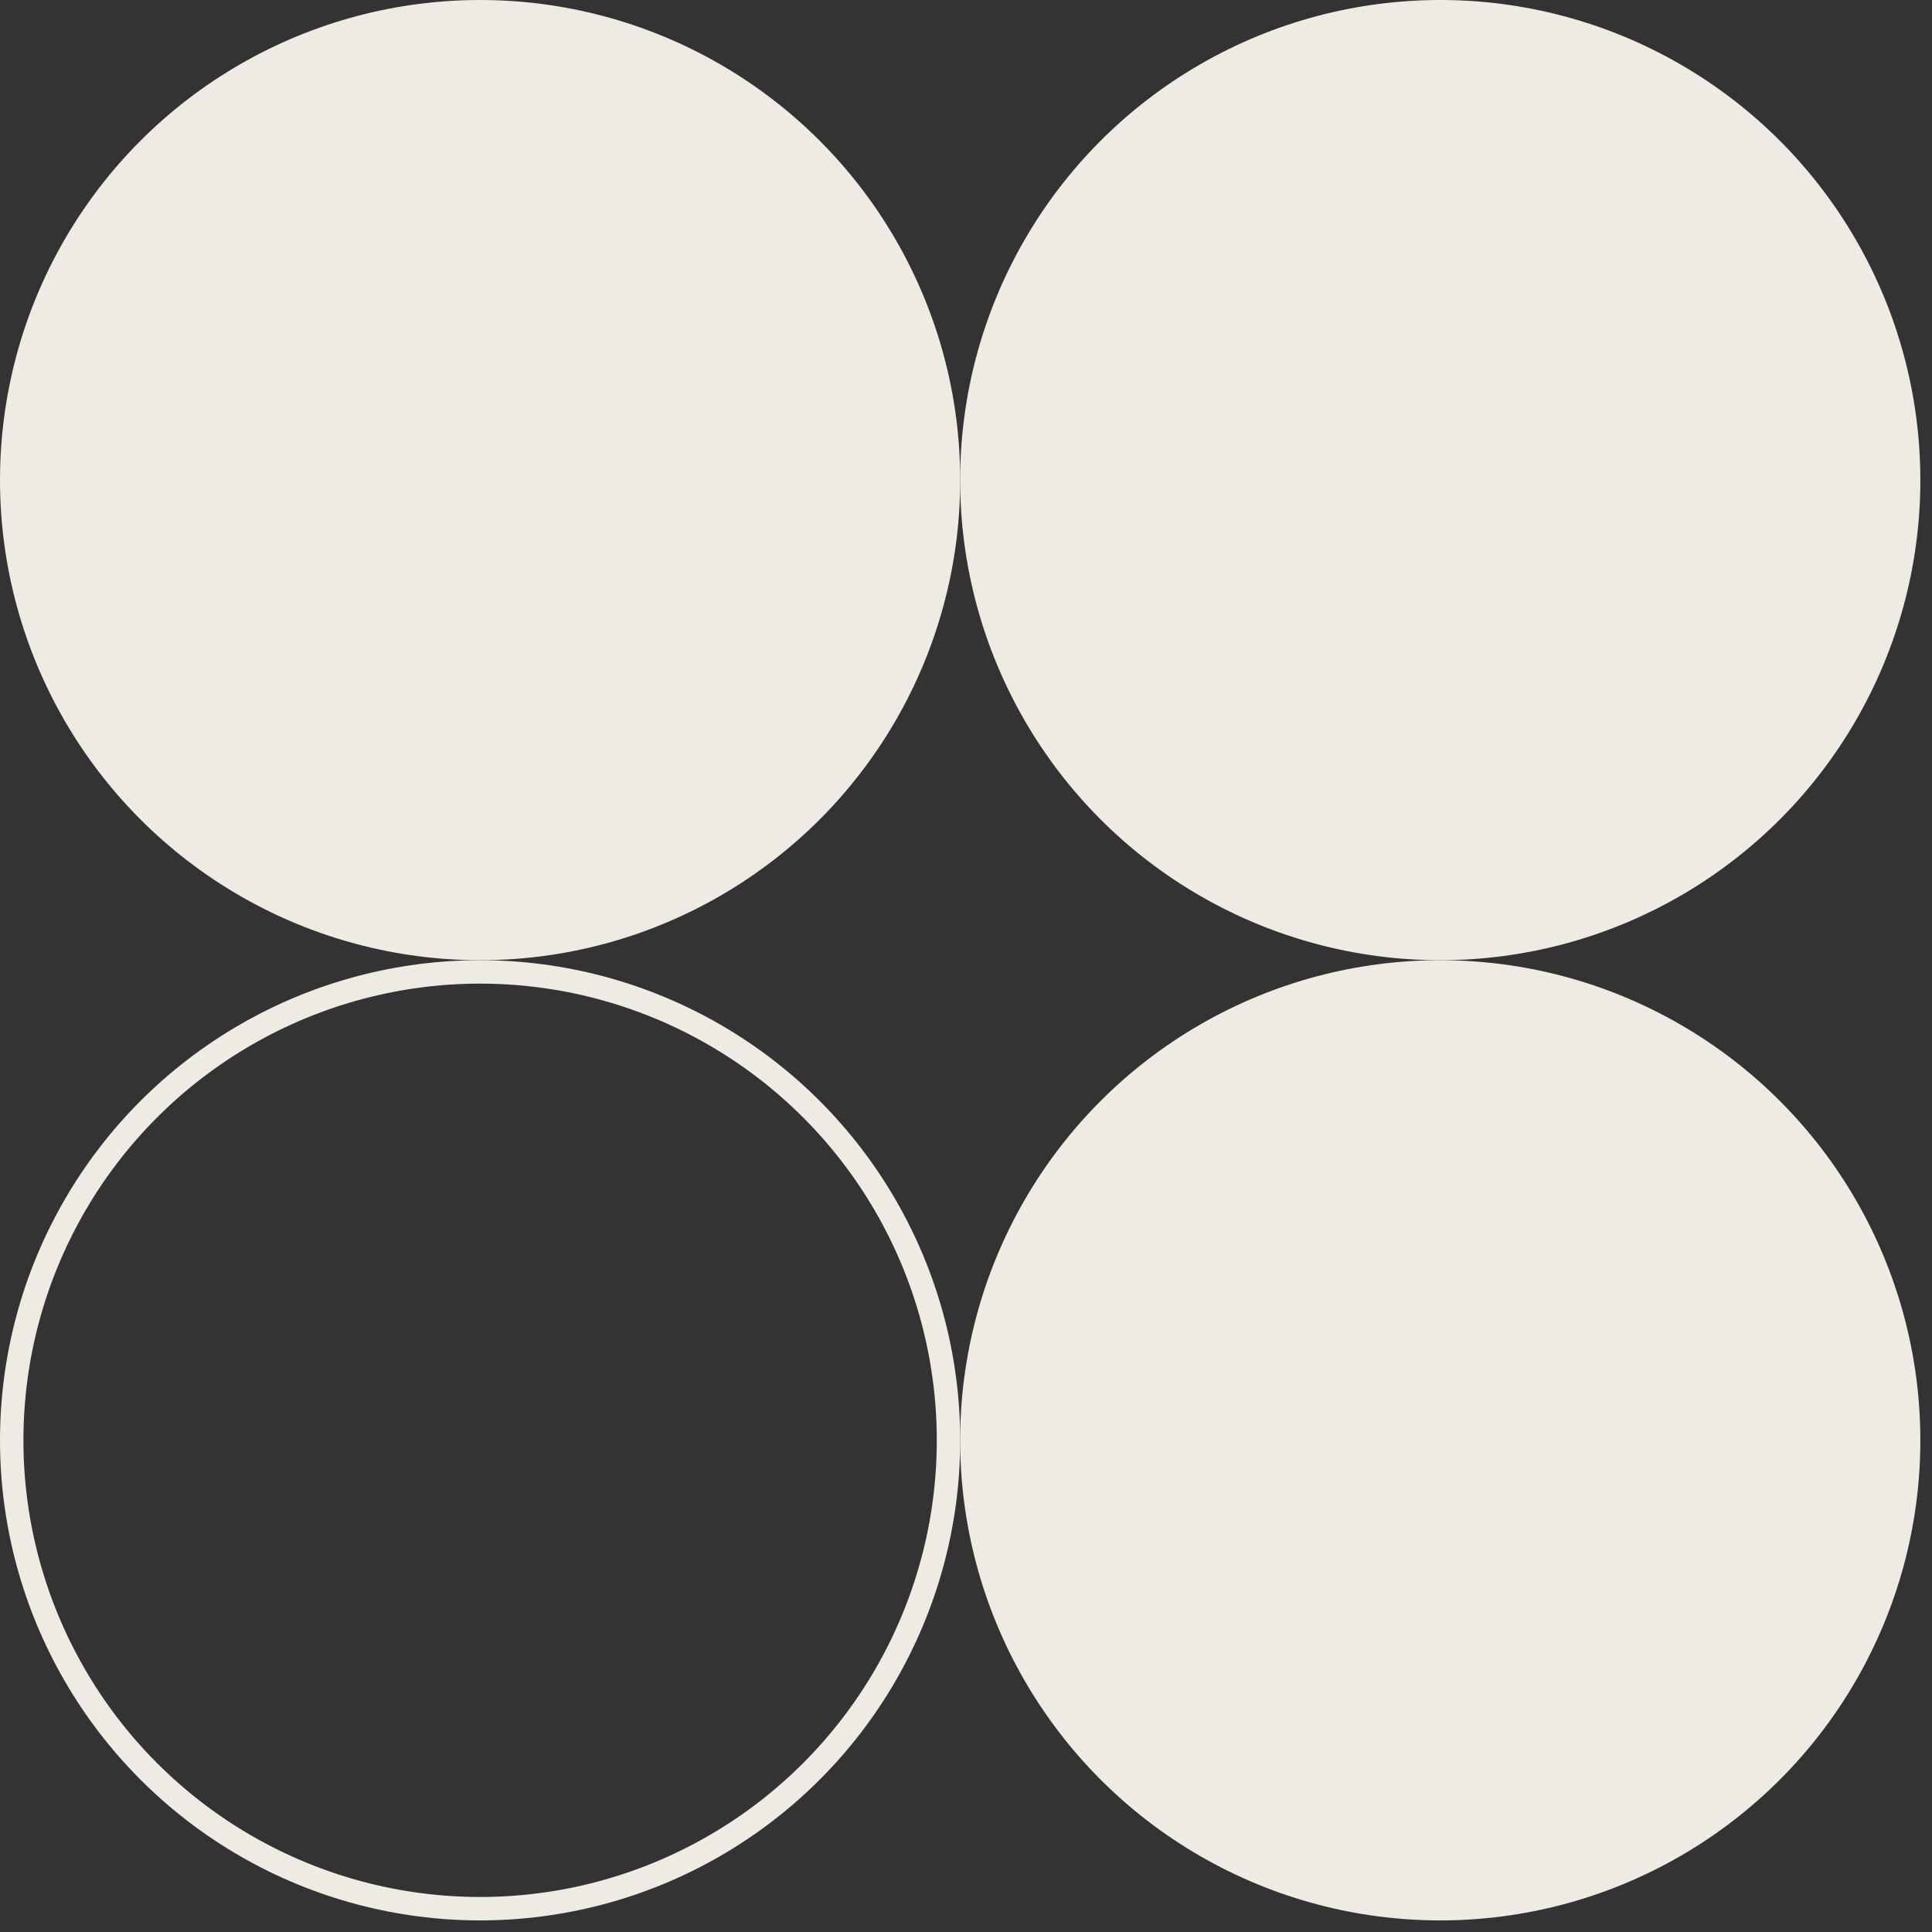
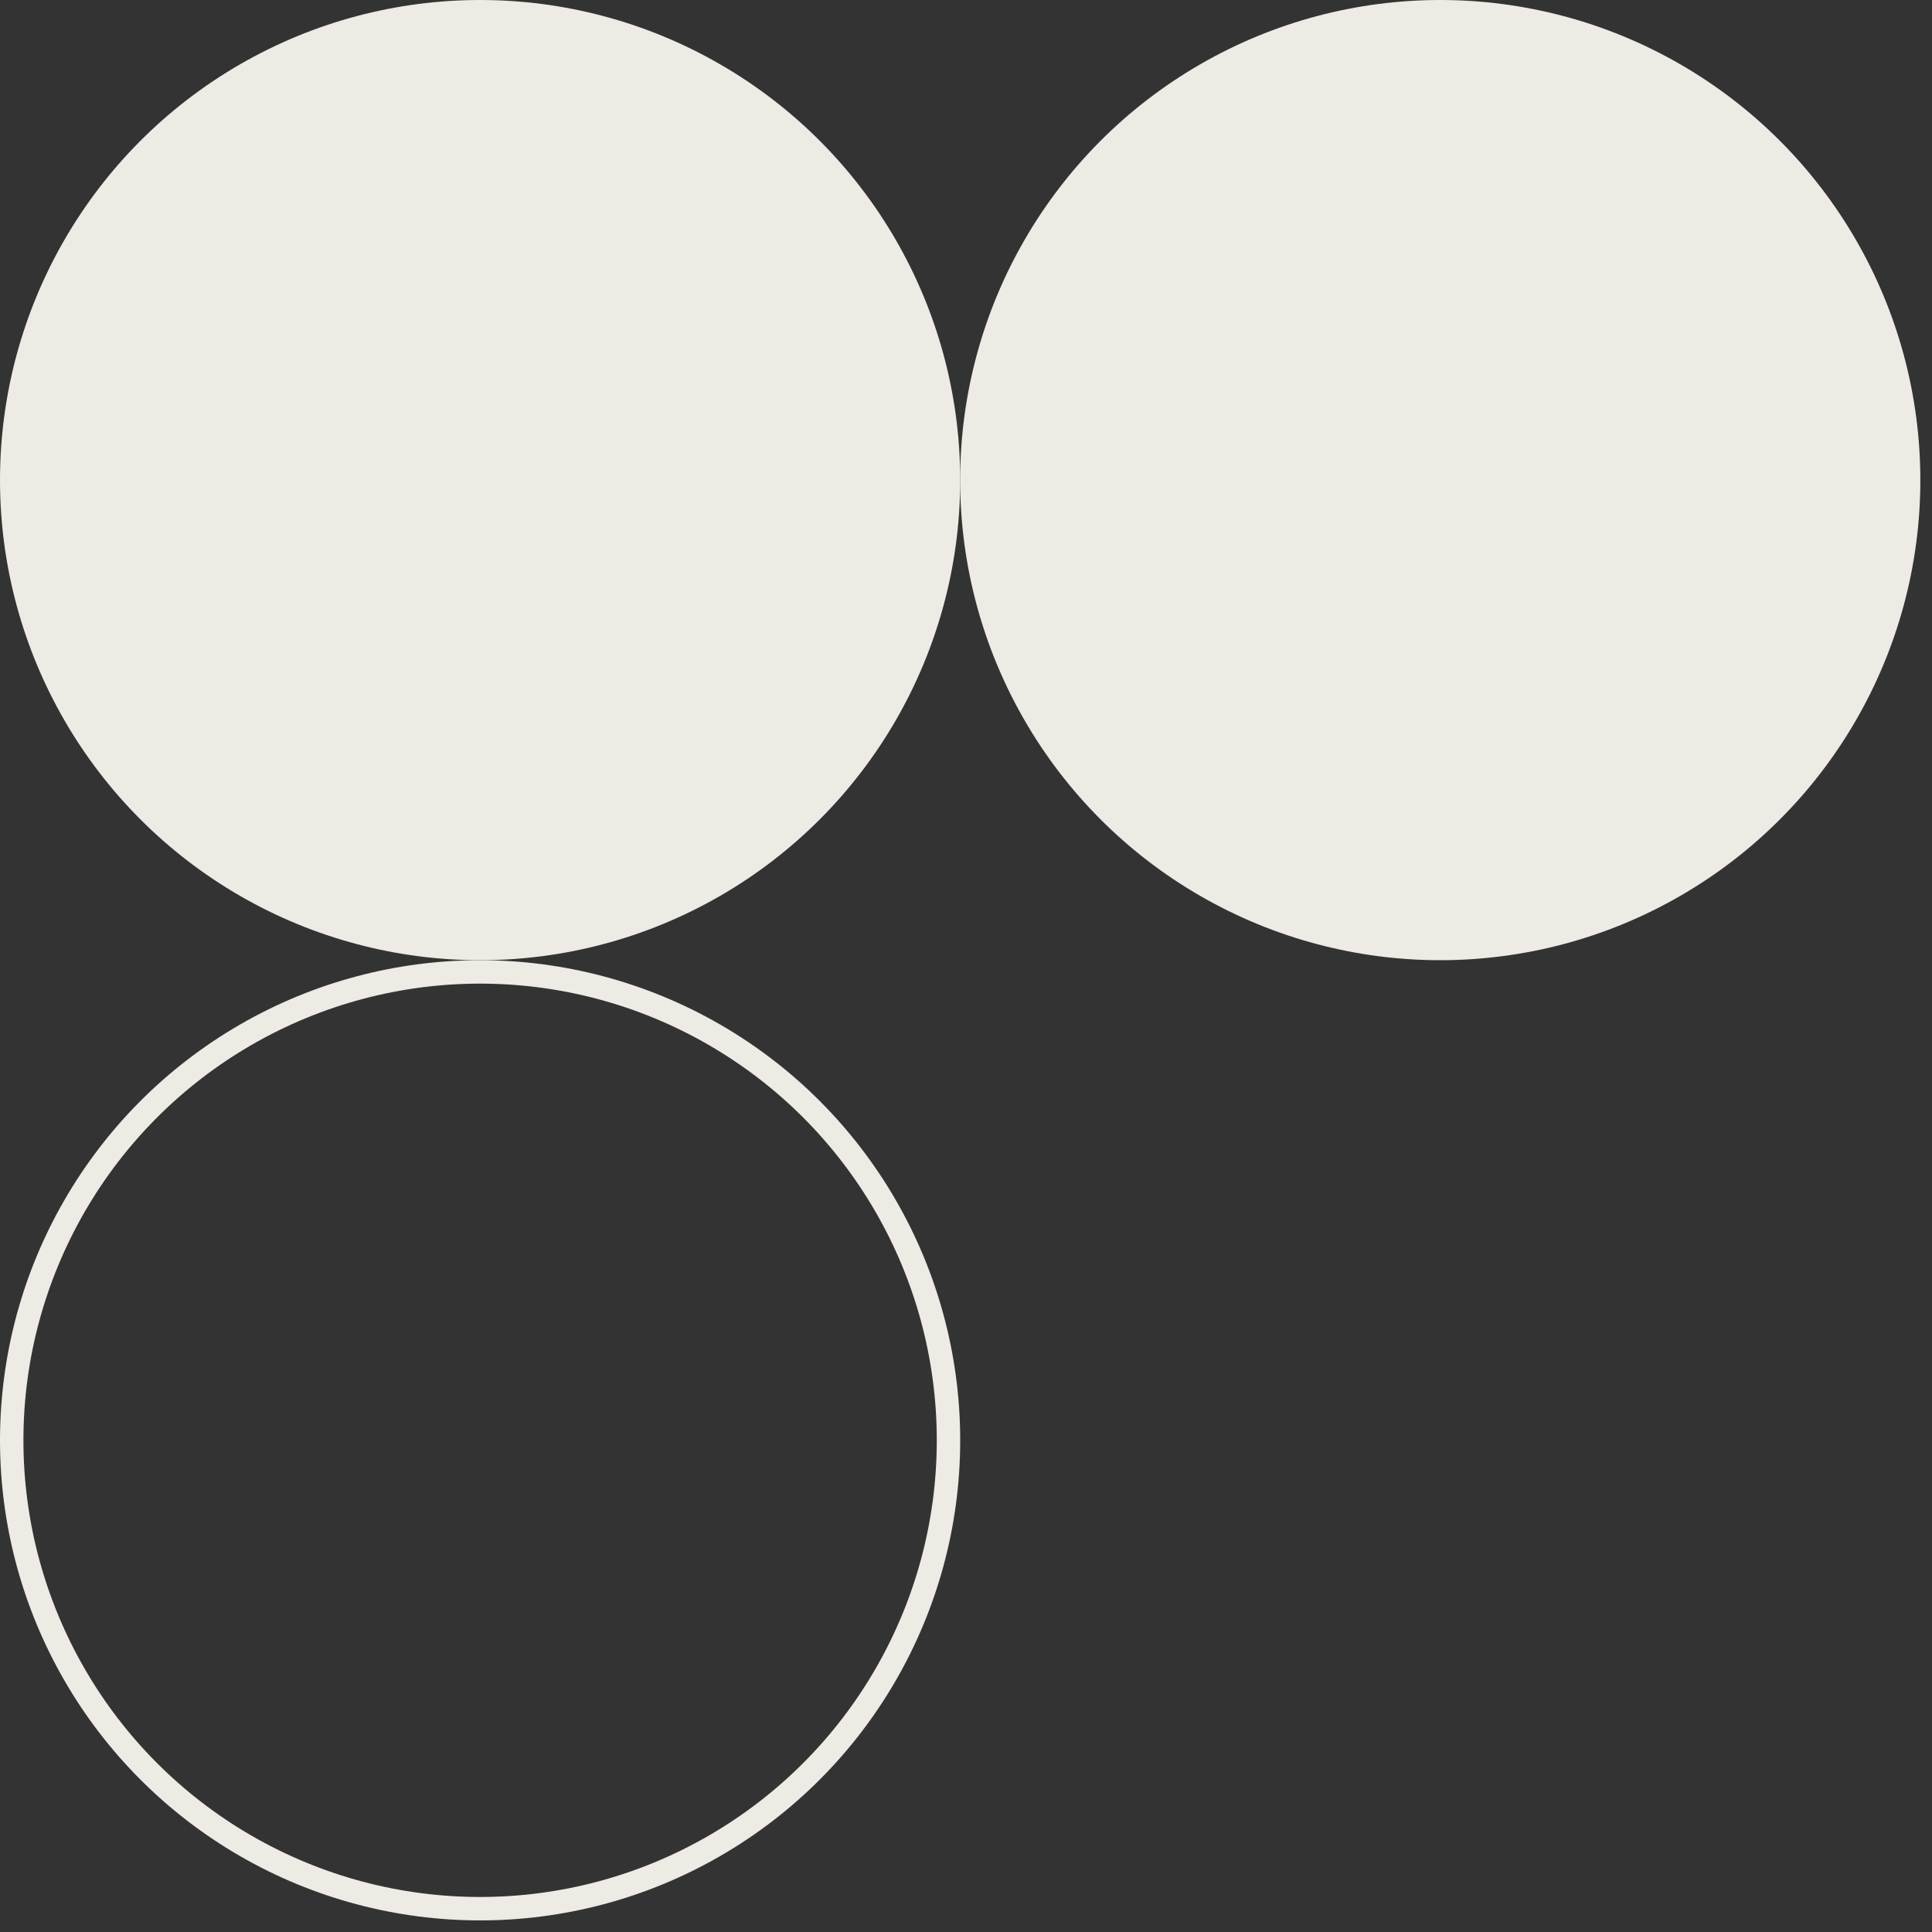
<svg xmlns="http://www.w3.org/2000/svg" width="96" height="96" viewBox="0 0 96 96" fill="none">
  <rect x="0" y="0" width="96" height="96" fill="#333333" stroke="none" />
  <circle cx="23.856" cy="23.856" r="23.856" fill="#EEEAE4" />
  <circle cx="71.565" cy="23.856" r="23.856" fill="#EEEAE4" />
  <circle cx="23.856" cy="71.568" r="23.274" stroke="#EEEAE4" stroke-width="1.164" />
-   <circle cx="71.565" cy="71.568" r="23.856" fill="#EEEAE4" />
</svg>